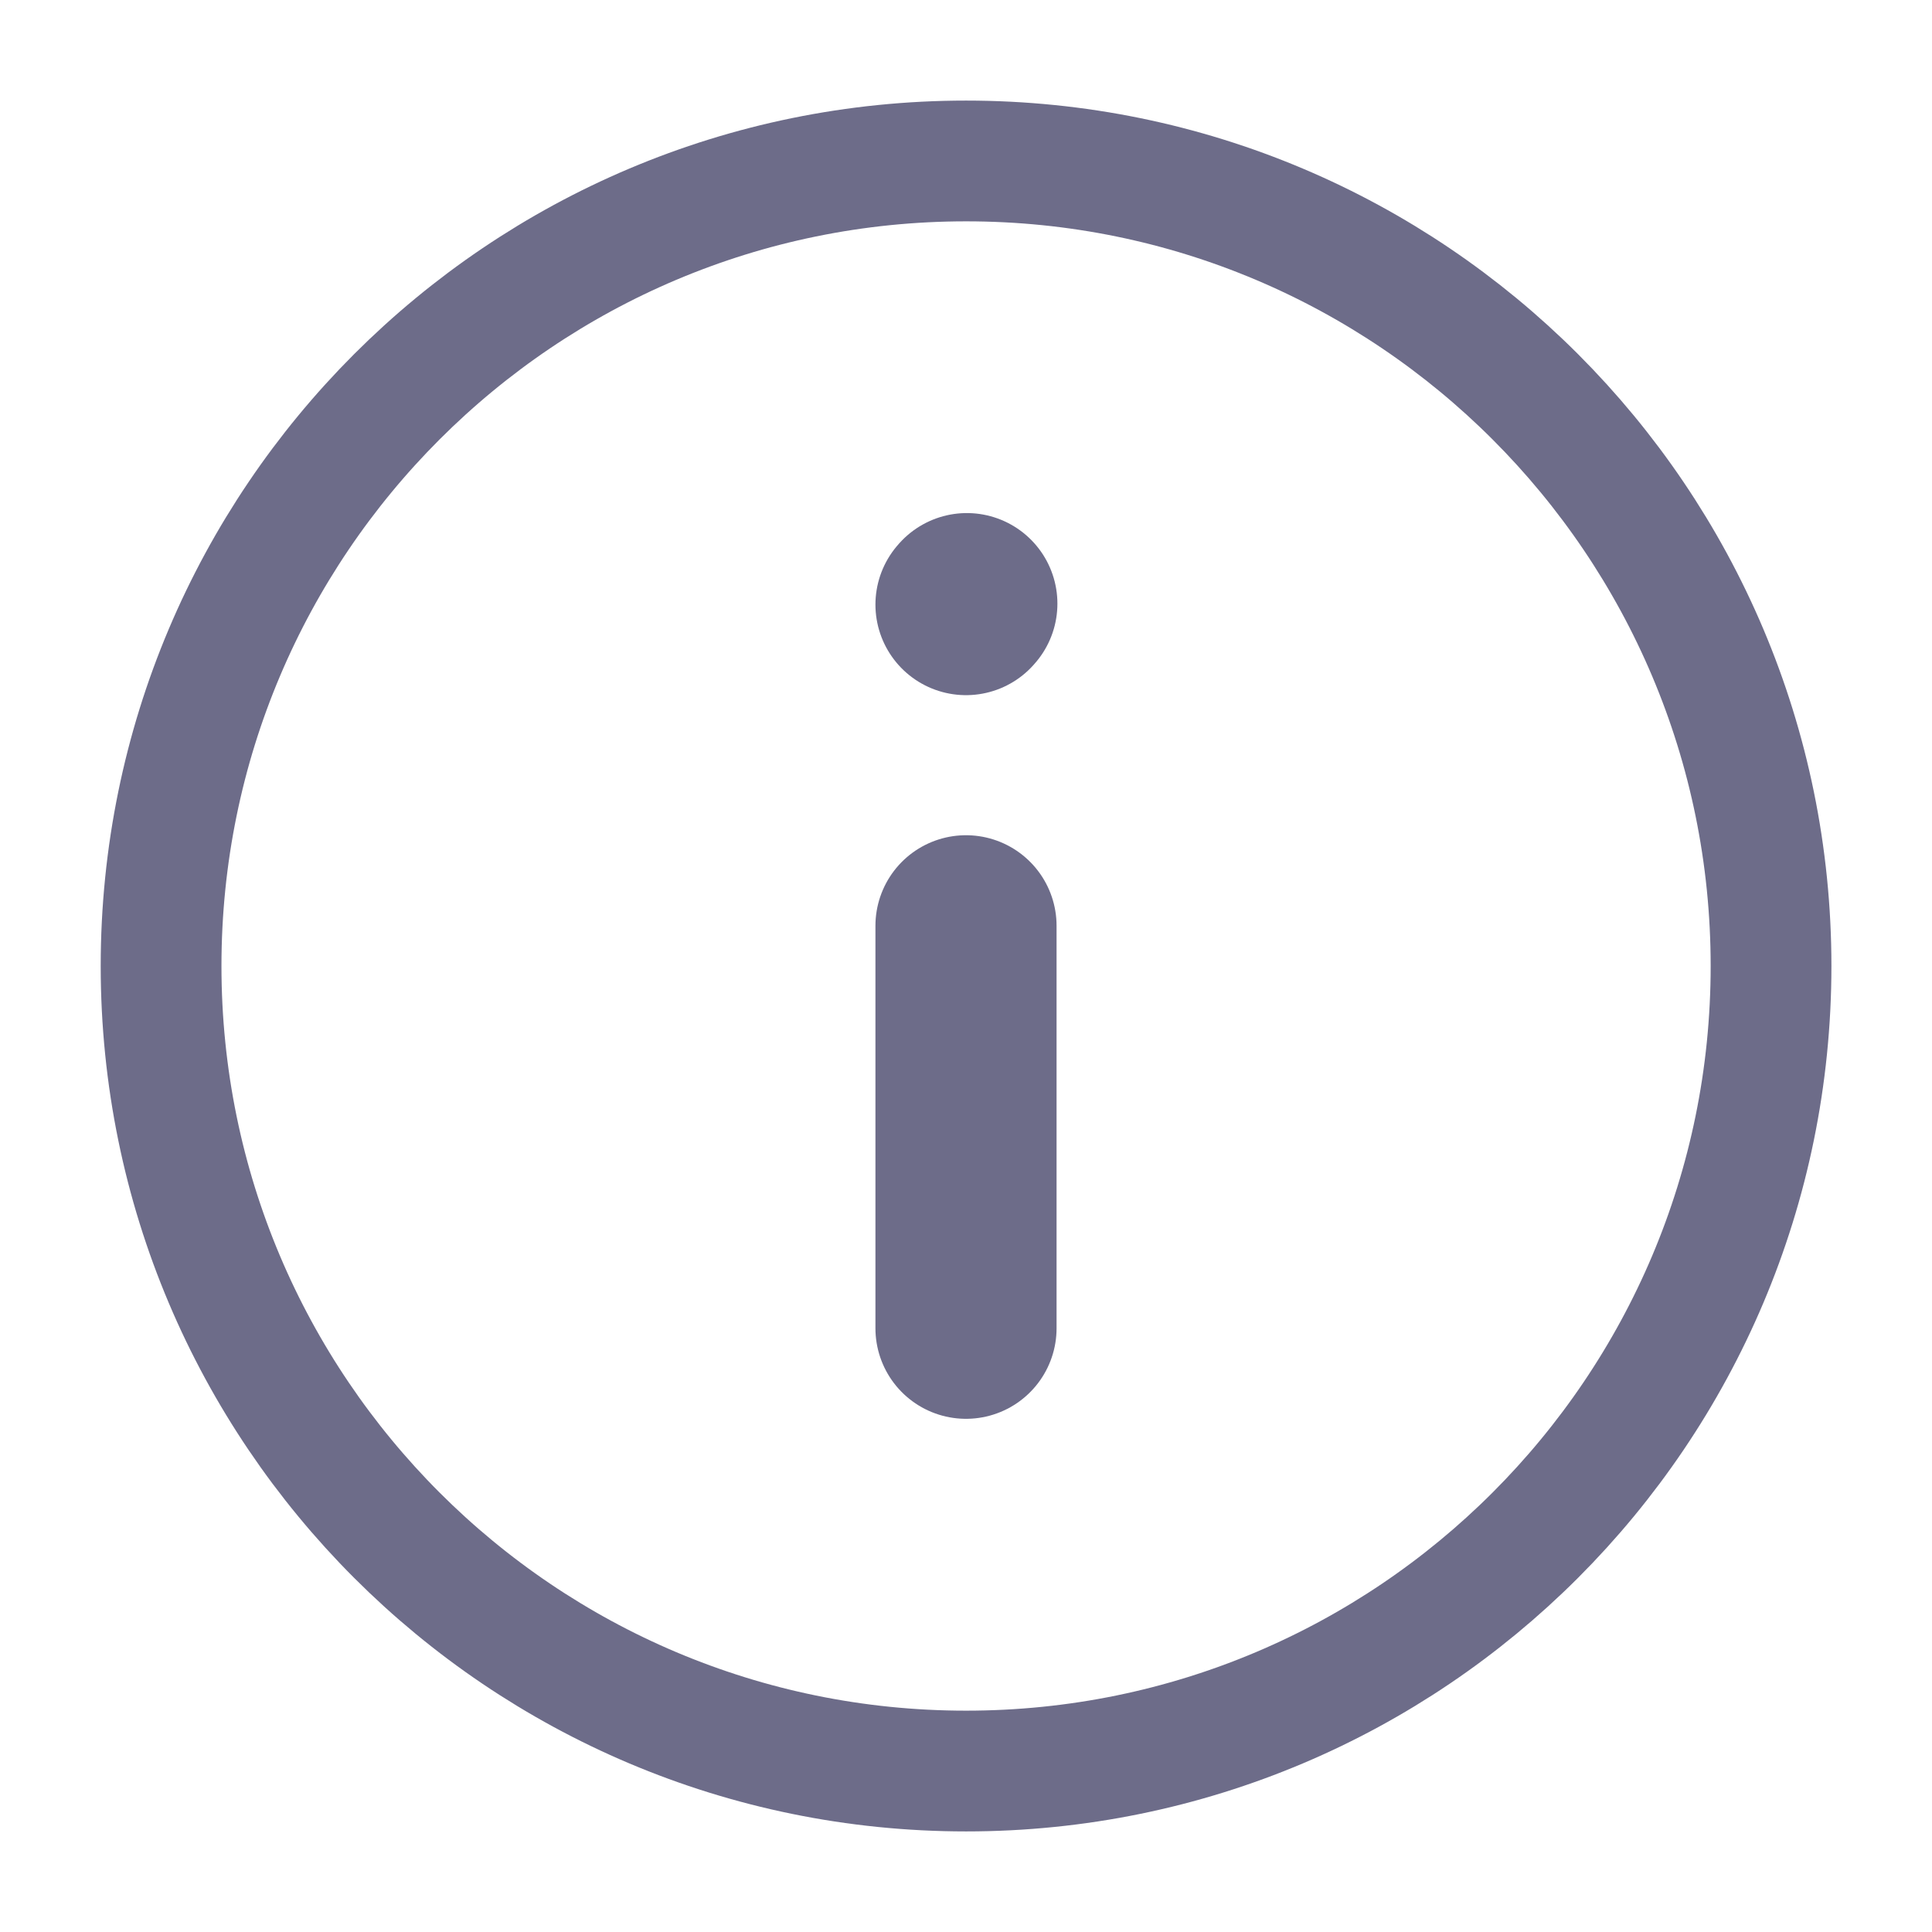
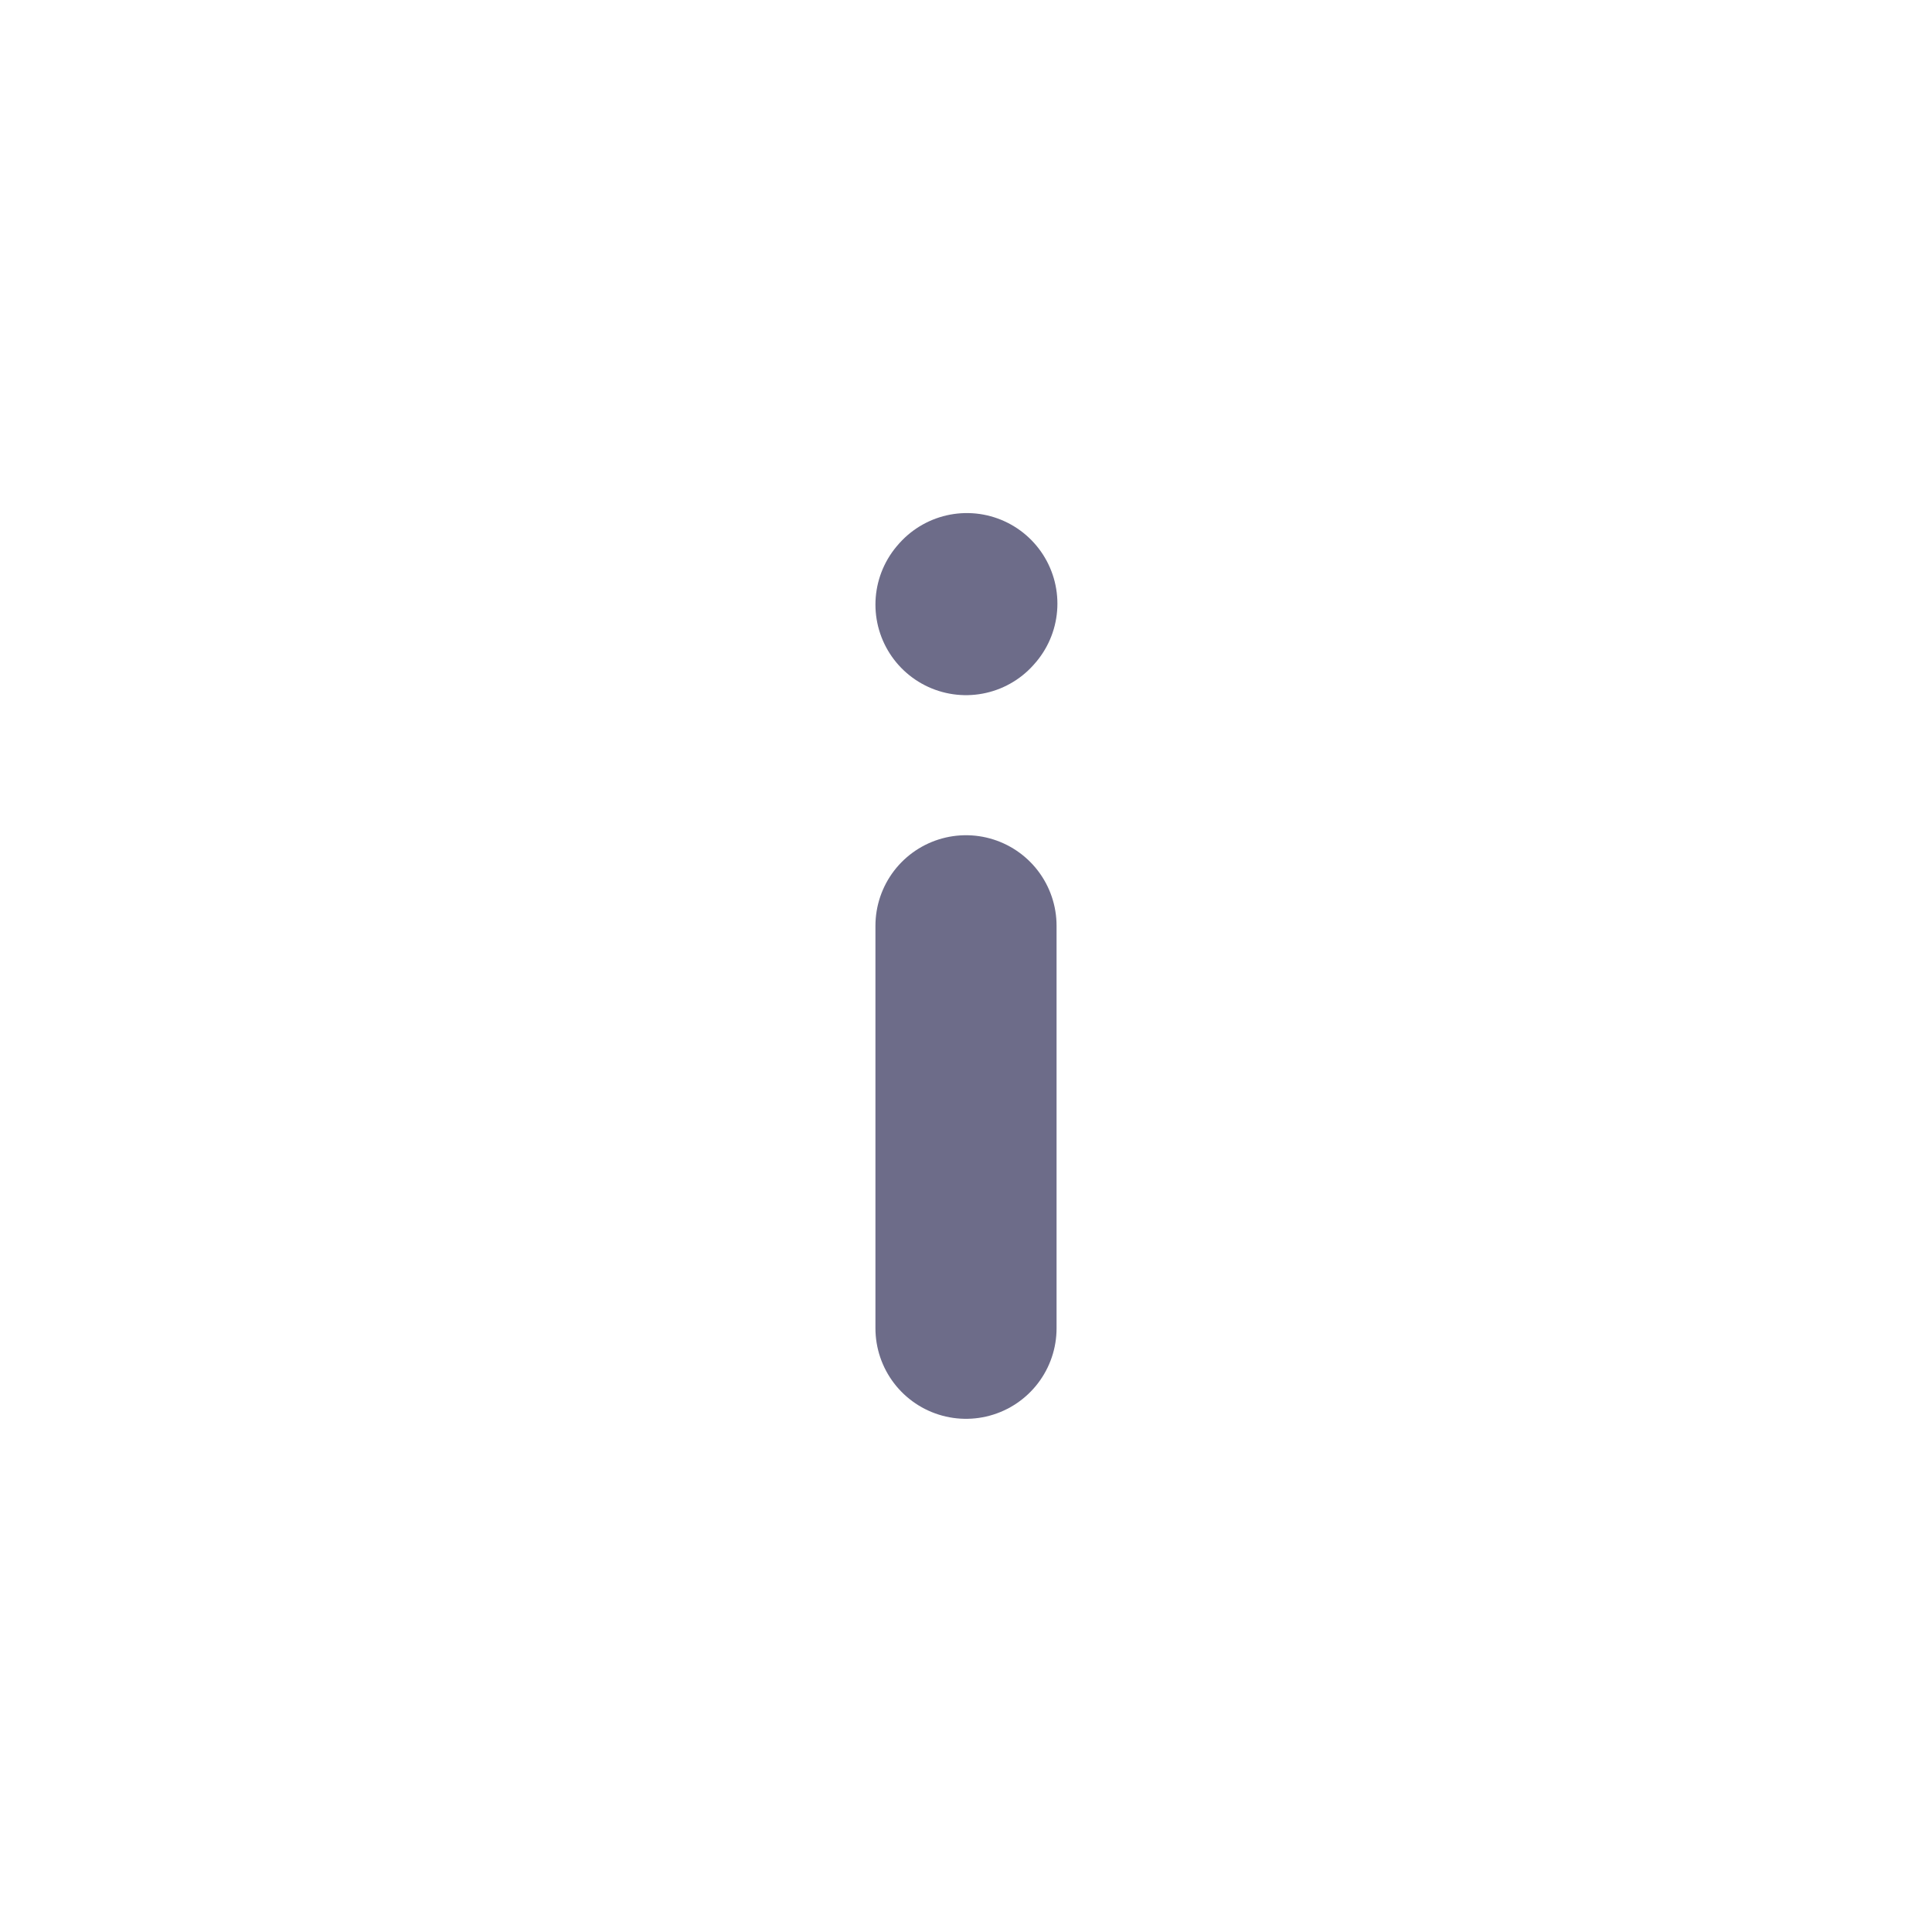
<svg xmlns="http://www.w3.org/2000/svg" width="16" height="16" viewBox="0 0 16 16" fill="none">
  <g clip-path="url(#clip0_10547_12138)">
-     <path d="M8.001 14.667C11.682 14.667 14.667 11.682 14.667 8C14.667 4.318 11.682 1.333 8.001 1.333C4.319 1.333 1.334 4.318 1.334 8C1.334 11.682 4.319 14.667 8.001 14.667Z" stroke="#6D6C89" stroke-linecap="round" stroke-linejoin="round" />
    <path d="M8 7.667V11" stroke="#6D6C89" stroke-width="1.5" stroke-linecap="round" stroke-linejoin="round" />
    <path d="M8 5.007L8.007 4.999" stroke="#6D6C89" stroke-width="1.5" stroke-linecap="round" stroke-linejoin="round" />
  </g>
  <defs>
    <clipPath id="clip0_10547_12138">
      <rect width="16" height="16" fill="white" />
    </clipPath>
  </defs>
</svg>